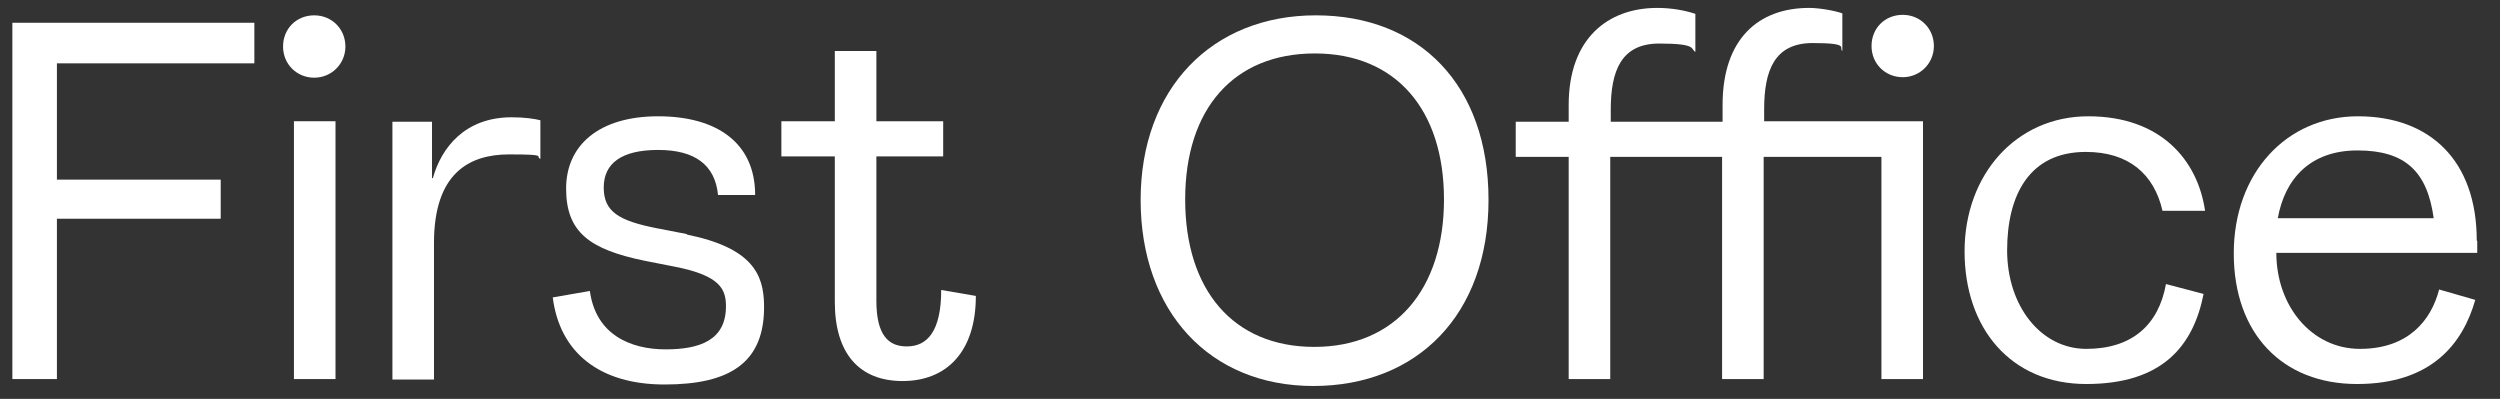
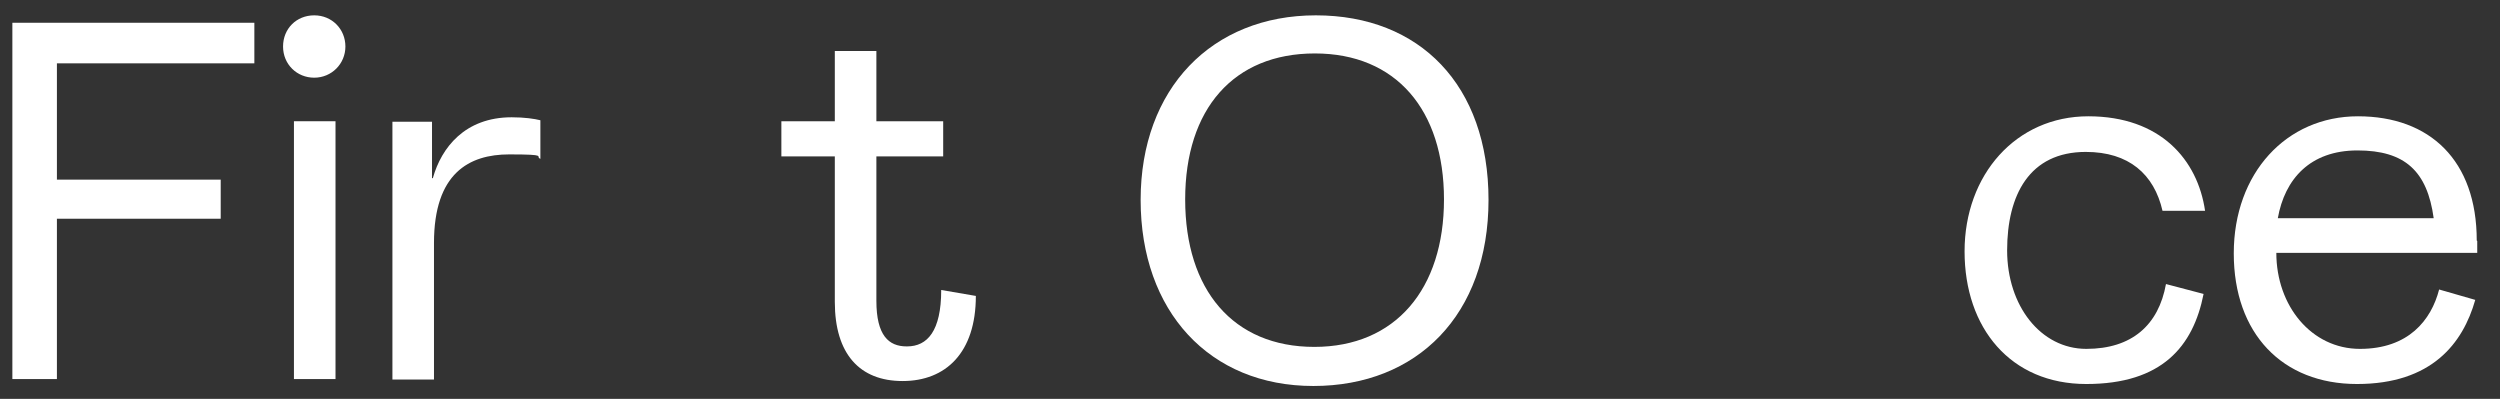
<svg xmlns="http://www.w3.org/2000/svg" id="Layer_1" version="1.1" viewBox="0 0 505.2 80.6">
  <rect x="0" y="0" width="505.2" height="80.6" fill="#333333" stroke="none" />
  <defs>
    <style>
      .st0 {
        fill: #fff;
      }
    </style>
  </defs>
  <path class="st0" d="M421.5,30.7c8.7,0,13.8,4.5,15.5,11.9h8.6c-1.5-10.3-9-19.1-23.6-19.1s-25,11.8-25,27.3,9.3,26.8,24.6,26.8,21.6-7.6,23.7-18.2l-7.6-2c-1.5,8.3-6.9,13.1-16.1,13.1s-16-8.7-16-19.9,4.5-19.9,15.9-19.9Z" />
  <path class="st0" d="M87.5,36h-.2v-11.4h-8v52.1h8.4v-27.6c0-14.1,7.1-17.9,15.2-17.9s5.1.4,6.3.9v-7.8c-1.2-.3-3.2-.6-5.8-.6-9.5,0-14.2,6.2-15.9,12.2Z" />
-   <path class="st0" d="M138.8,47.3l-6.2-1.2c-7.5-1.5-10.6-3.3-10.6-8.2s3.6-7.6,11-7.6,11.5,3,12.1,9.1h7.5c0-10.5-7.7-15.9-19.6-15.9s-18.6,5.8-18.6,14.6,4.7,12.3,15.9,14.6l6.1,1.2c9.2,1.8,10.3,4.6,10.3,8,0,6.8-5.2,8.7-12.2,8.7s-14.1-2.9-15.3-11.8l-7.5,1.3c1.4,11.1,9.4,17.6,22.6,17.6s20.3-4.4,20.1-16.1c-.1-6.1-2.3-11.5-15.6-14.2Z" />
  <rect class="st0" x="59.4" y="24.5" width="8.4" height="52.1" />
  <polygon class="st0" points="2.5 76.6 11.5 76.6 11.5 44.2 44.6 44.2 44.6 36.3 11.5 36.3 11.5 12.8 51.4 12.8 51.4 4.6 2.5 4.6 2.5 76.6" />
  <path class="st0" d="M63.5,3.1c-3.6,0-6.3,2.7-6.3,6.3s2.8,6.3,6.3,6.3,6.3-2.8,6.3-6.3-2.7-6.3-6.3-6.3Z" />
-   <path class="st0" d="M384.5,3c-3.6,0-6.3,2.7-6.3,6.3s2.8,6.3,6.3,6.3,6.3-2.8,6.3-6.3-2.7-6.3-6.3-6.3Z" />
-   <path class="st0" d="M356.5,22.1c0-7.9,2.1-13.4,9.8-13.4s5.2,1,6,1.6V2.7c-1.7-.6-4.8-1.1-6.7-1.1-10.2,0-17.5,6.2-17.5,19.6v3.4h-22.6v-2.4c0-7.9,2.1-13.4,9.8-13.4s6.3,1.1,7.3,1.7V2.8c-2.1-.7-4.8-1.2-7.7-1.2-10,0-17.9,6.2-17.9,19.6v3.4h-10.7v7.1h10.7v44.9h8.4V31.7h22.6v44.9h8.4V31.7h23.8v44.9h8.4V24.5h-32.1v-2.4Z" />
  <path class="st0" d="M183.2,70c-3.6,0-6.1-2.2-6.1-9.2v-29.2h13.5v-7.1h-13.5v-14.2h-8.4v14.2h-10.8v7.1h10.8v29.4c0,10.5,5,16,13.7,16s14.8-5.7,14.8-17.2l-7-1.2c0,8.3-2.8,11.4-6.9,11.4Z" />
  <path class="st0" d="M500.5,48.6c0-16.2-9.5-25.1-24-25.1s-25.1,11.5-25.1,27.7,9.8,26.4,24.9,26.4,21.4-8.2,23.9-17l-7.3-2.1c-1.6,6.2-6.2,12-16,12s-16.9-8.7-16.9-19.4h40.6v-2.4ZM460.3,44.1c1.4-7.9,6.5-13.7,16.1-13.7s14.1,4.2,15.4,13.7h-31.5Z" />
  <path class="st0" d="M265.9,3.1c-21,0-35.4,14.8-35.4,37.3s13.9,37.6,34.9,37.6,35.4-14.4,35.4-37.6-13.9-37.3-34.9-37.3ZM265.6,70.1c-16.4,0-26.1-11.5-26.1-29.8s9.8-29.5,26.2-29.5,26.1,11.4,26.1,29.5-9.8,29.8-26.2,29.8Z" />
</svg>